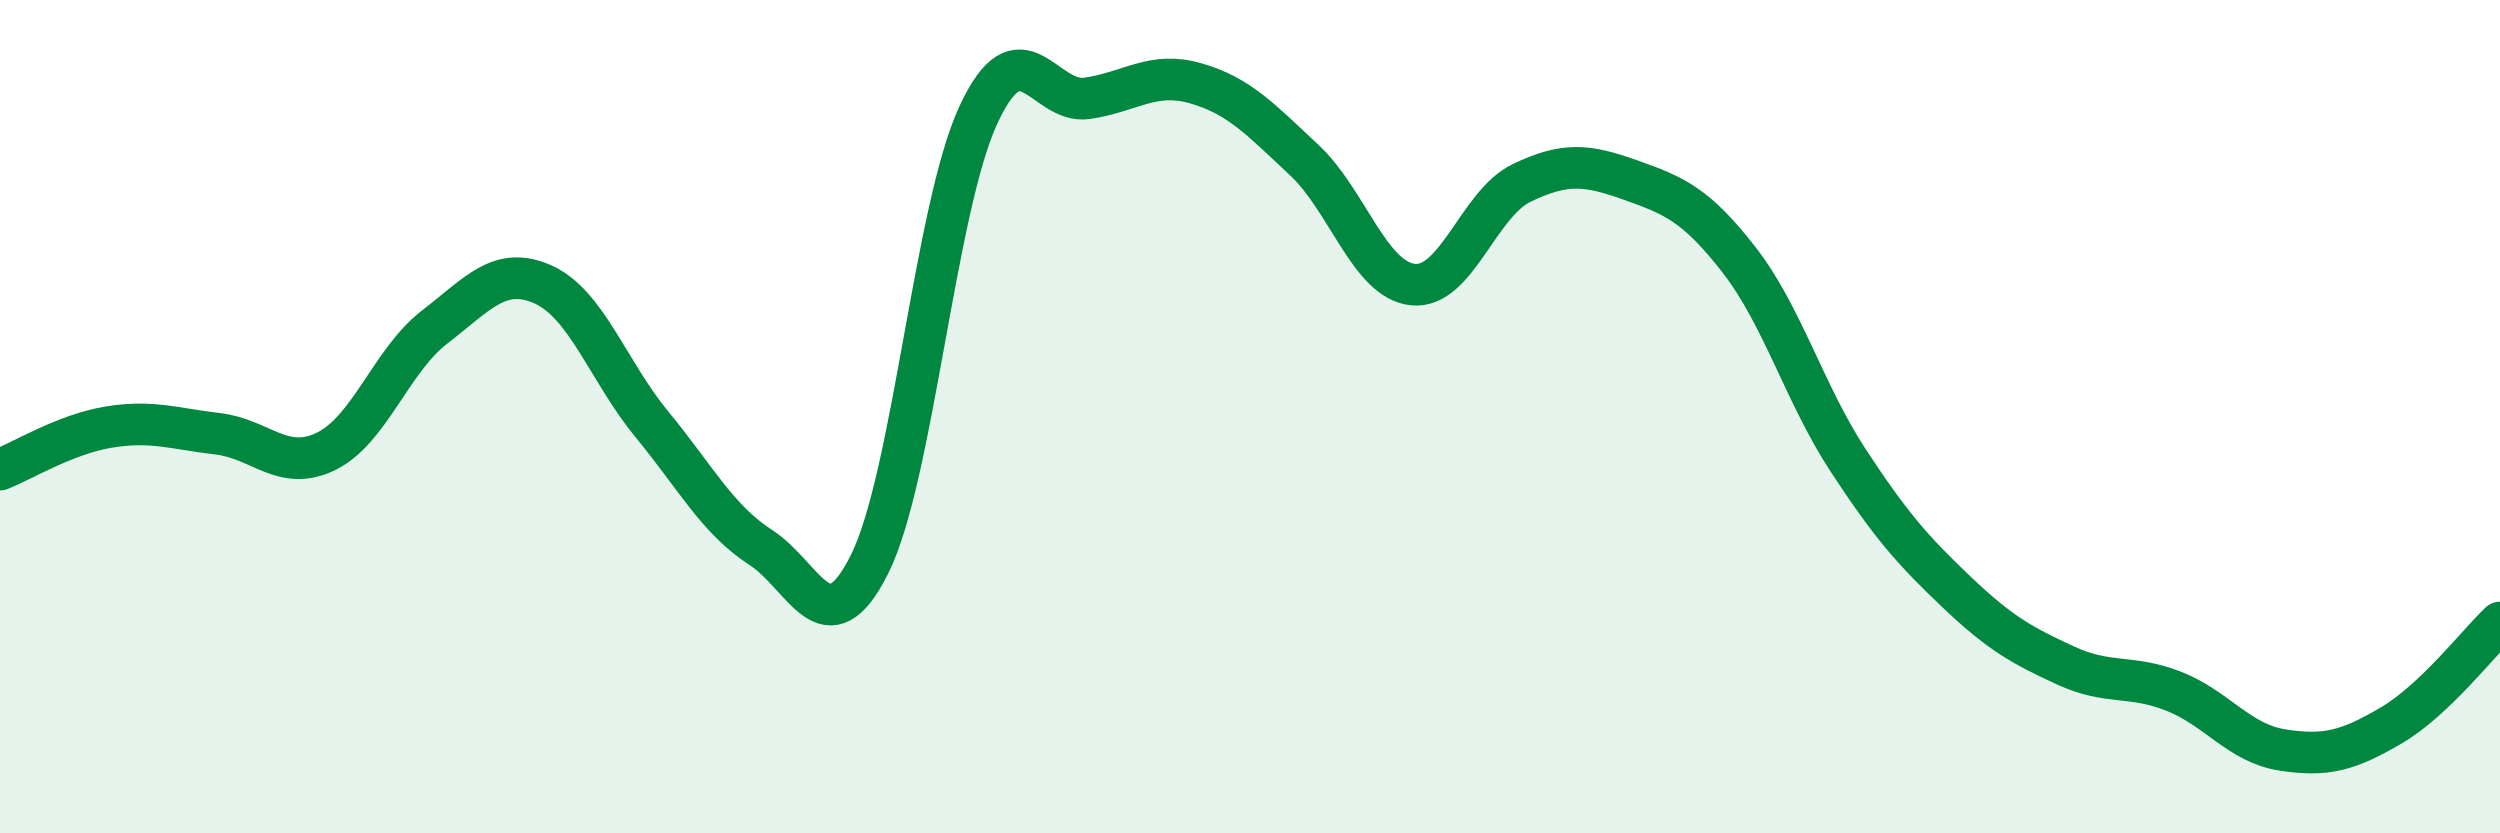
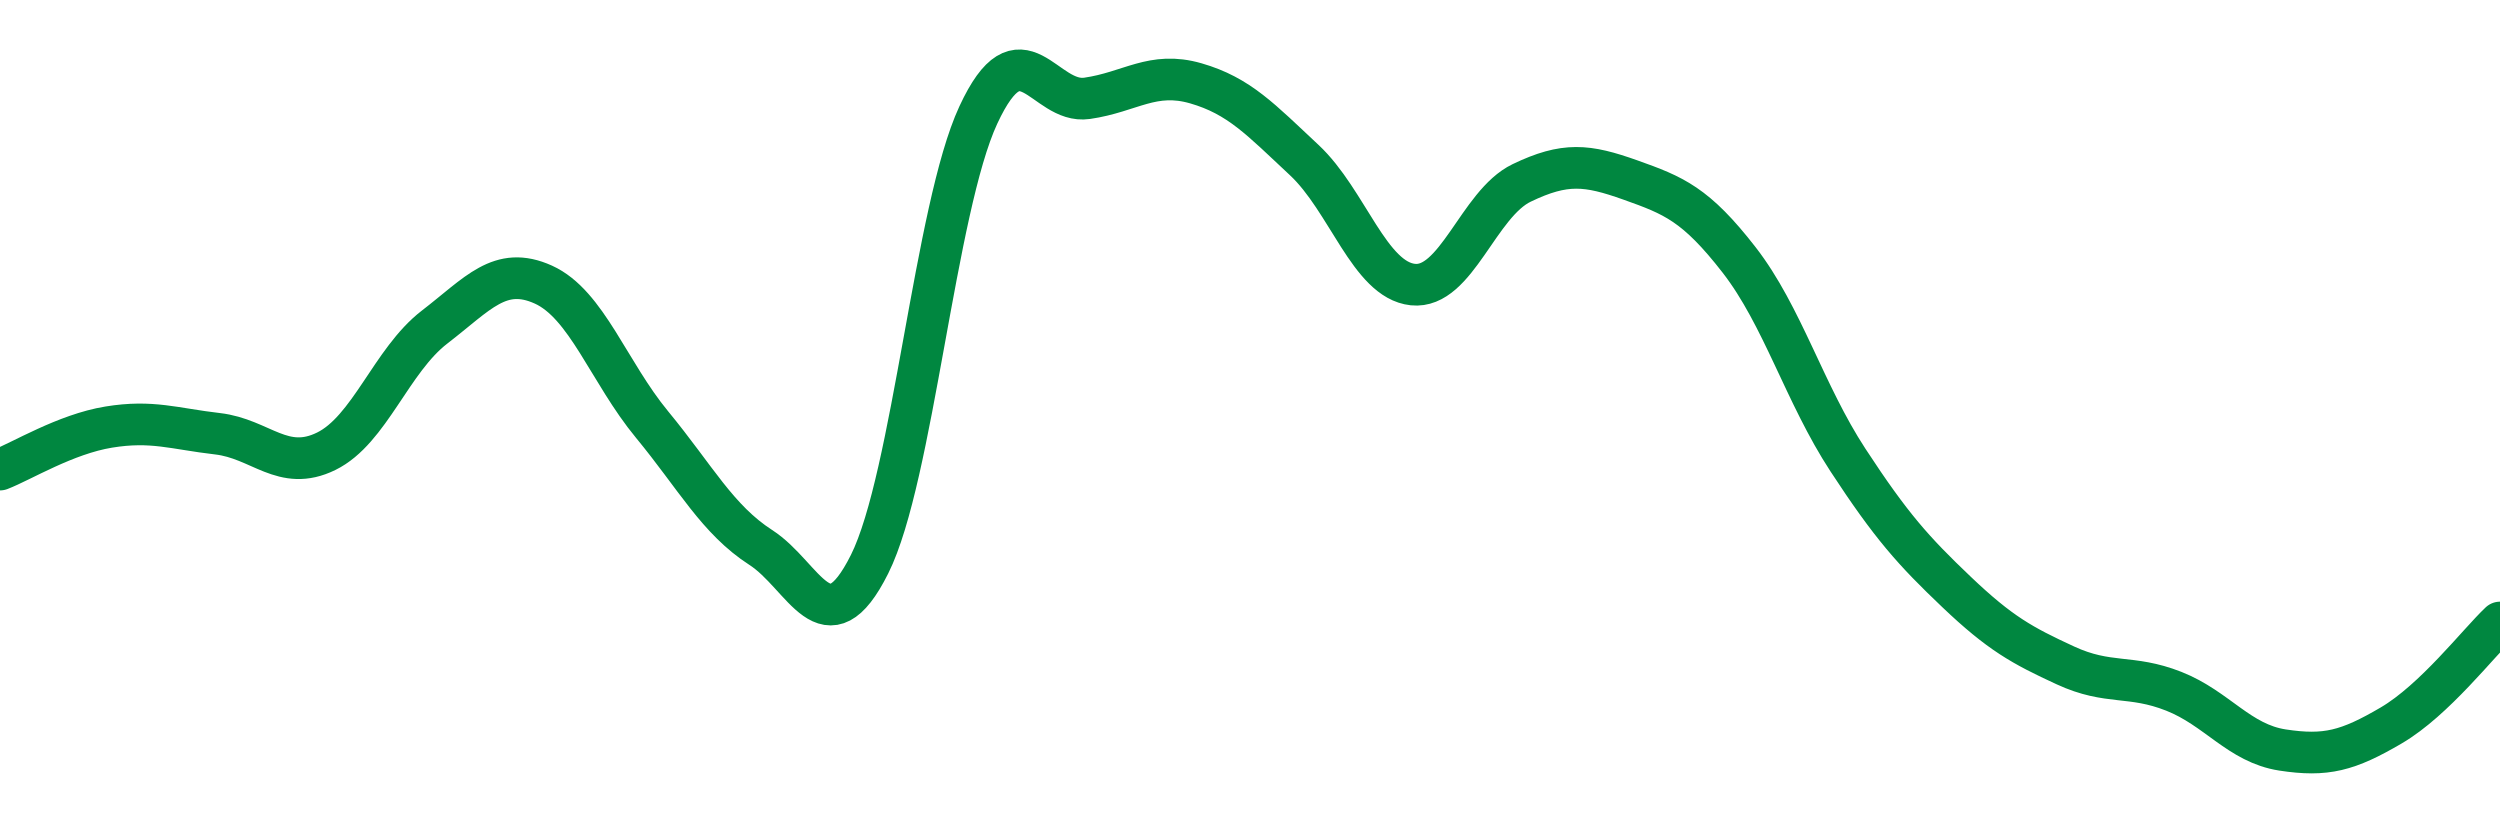
<svg xmlns="http://www.w3.org/2000/svg" width="60" height="20" viewBox="0 0 60 20">
-   <path d="M 0,11.27 C 0.52,11.07 1.57,10.42 2.61,10.25 C 3.65,10.08 4.18,10.29 5.22,10.41 C 6.26,10.53 6.79,11.34 7.83,10.83 C 8.87,10.32 9.39,8.65 10.43,7.85 C 11.47,7.05 12,6.36 13.04,6.83 C 14.08,7.3 14.61,8.93 15.65,10.19 C 16.69,11.45 17.22,12.47 18.26,13.14 C 19.3,13.81 19.83,15.62 20.87,13.54 C 21.91,11.46 22.44,5 23.48,2.76 C 24.52,0.52 25.05,2.51 26.09,2.36 C 27.13,2.21 27.66,1.7 28.7,2 C 29.74,2.3 30.26,2.87 31.3,3.84 C 32.34,4.81 32.87,6.72 33.91,6.83 C 34.95,6.94 35.48,4.89 36.52,4.39 C 37.56,3.89 38.09,3.95 39.13,4.32 C 40.17,4.69 40.7,4.9 41.74,6.24 C 42.78,7.58 43.31,9.45 44.35,11.04 C 45.39,12.63 45.92,13.22 46.96,14.21 C 48,15.2 48.53,15.49 49.57,15.97 C 50.61,16.45 51.13,16.18 52.17,16.59 C 53.21,17 53.74,17.84 54.78,18 C 55.82,18.16 56.35,18.02 57.39,17.41 C 58.43,16.8 59.48,15.43 60,14.94L60 20L0 20Z" fill="#008740" opacity="0.1" stroke-linecap="round" stroke-linejoin="round" />
  <path d="M 0,11.27 C 0.52,11.07 1.57,10.42 2.61,10.25 C 3.65,10.08 4.18,10.29 5.22,10.41 C 6.26,10.53 6.79,11.34 7.83,10.83 C 8.87,10.32 9.39,8.65 10.43,7.85 C 11.47,7.05 12,6.36 13.04,6.83 C 14.08,7.3 14.61,8.93 15.65,10.19 C 16.69,11.45 17.22,12.47 18.26,13.14 C 19.3,13.81 19.83,15.62 20.87,13.54 C 21.91,11.46 22.44,5 23.48,2.76 C 24.52,0.52 25.05,2.51 26.09,2.36 C 27.13,2.21 27.66,1.7 28.7,2 C 29.74,2.3 30.26,2.87 31.3,3.84 C 32.34,4.81 32.87,6.72 33.91,6.83 C 34.95,6.94 35.48,4.89 36.52,4.39 C 37.56,3.89 38.09,3.95 39.13,4.32 C 40.17,4.69 40.7,4.9 41.74,6.24 C 42.78,7.58 43.31,9.45 44.35,11.04 C 45.39,12.63 45.92,13.22 46.96,14.21 C 48,15.2 48.53,15.49 49.57,15.97 C 50.61,16.45 51.13,16.18 52.17,16.59 C 53.21,17 53.74,17.84 54.78,18 C 55.82,18.16 56.35,18.02 57.39,17.41 C 58.43,16.8 59.48,15.43 60,14.94" stroke="#008740" stroke-width="1" fill="none" stroke-linecap="round" stroke-linejoin="round" />
</svg>